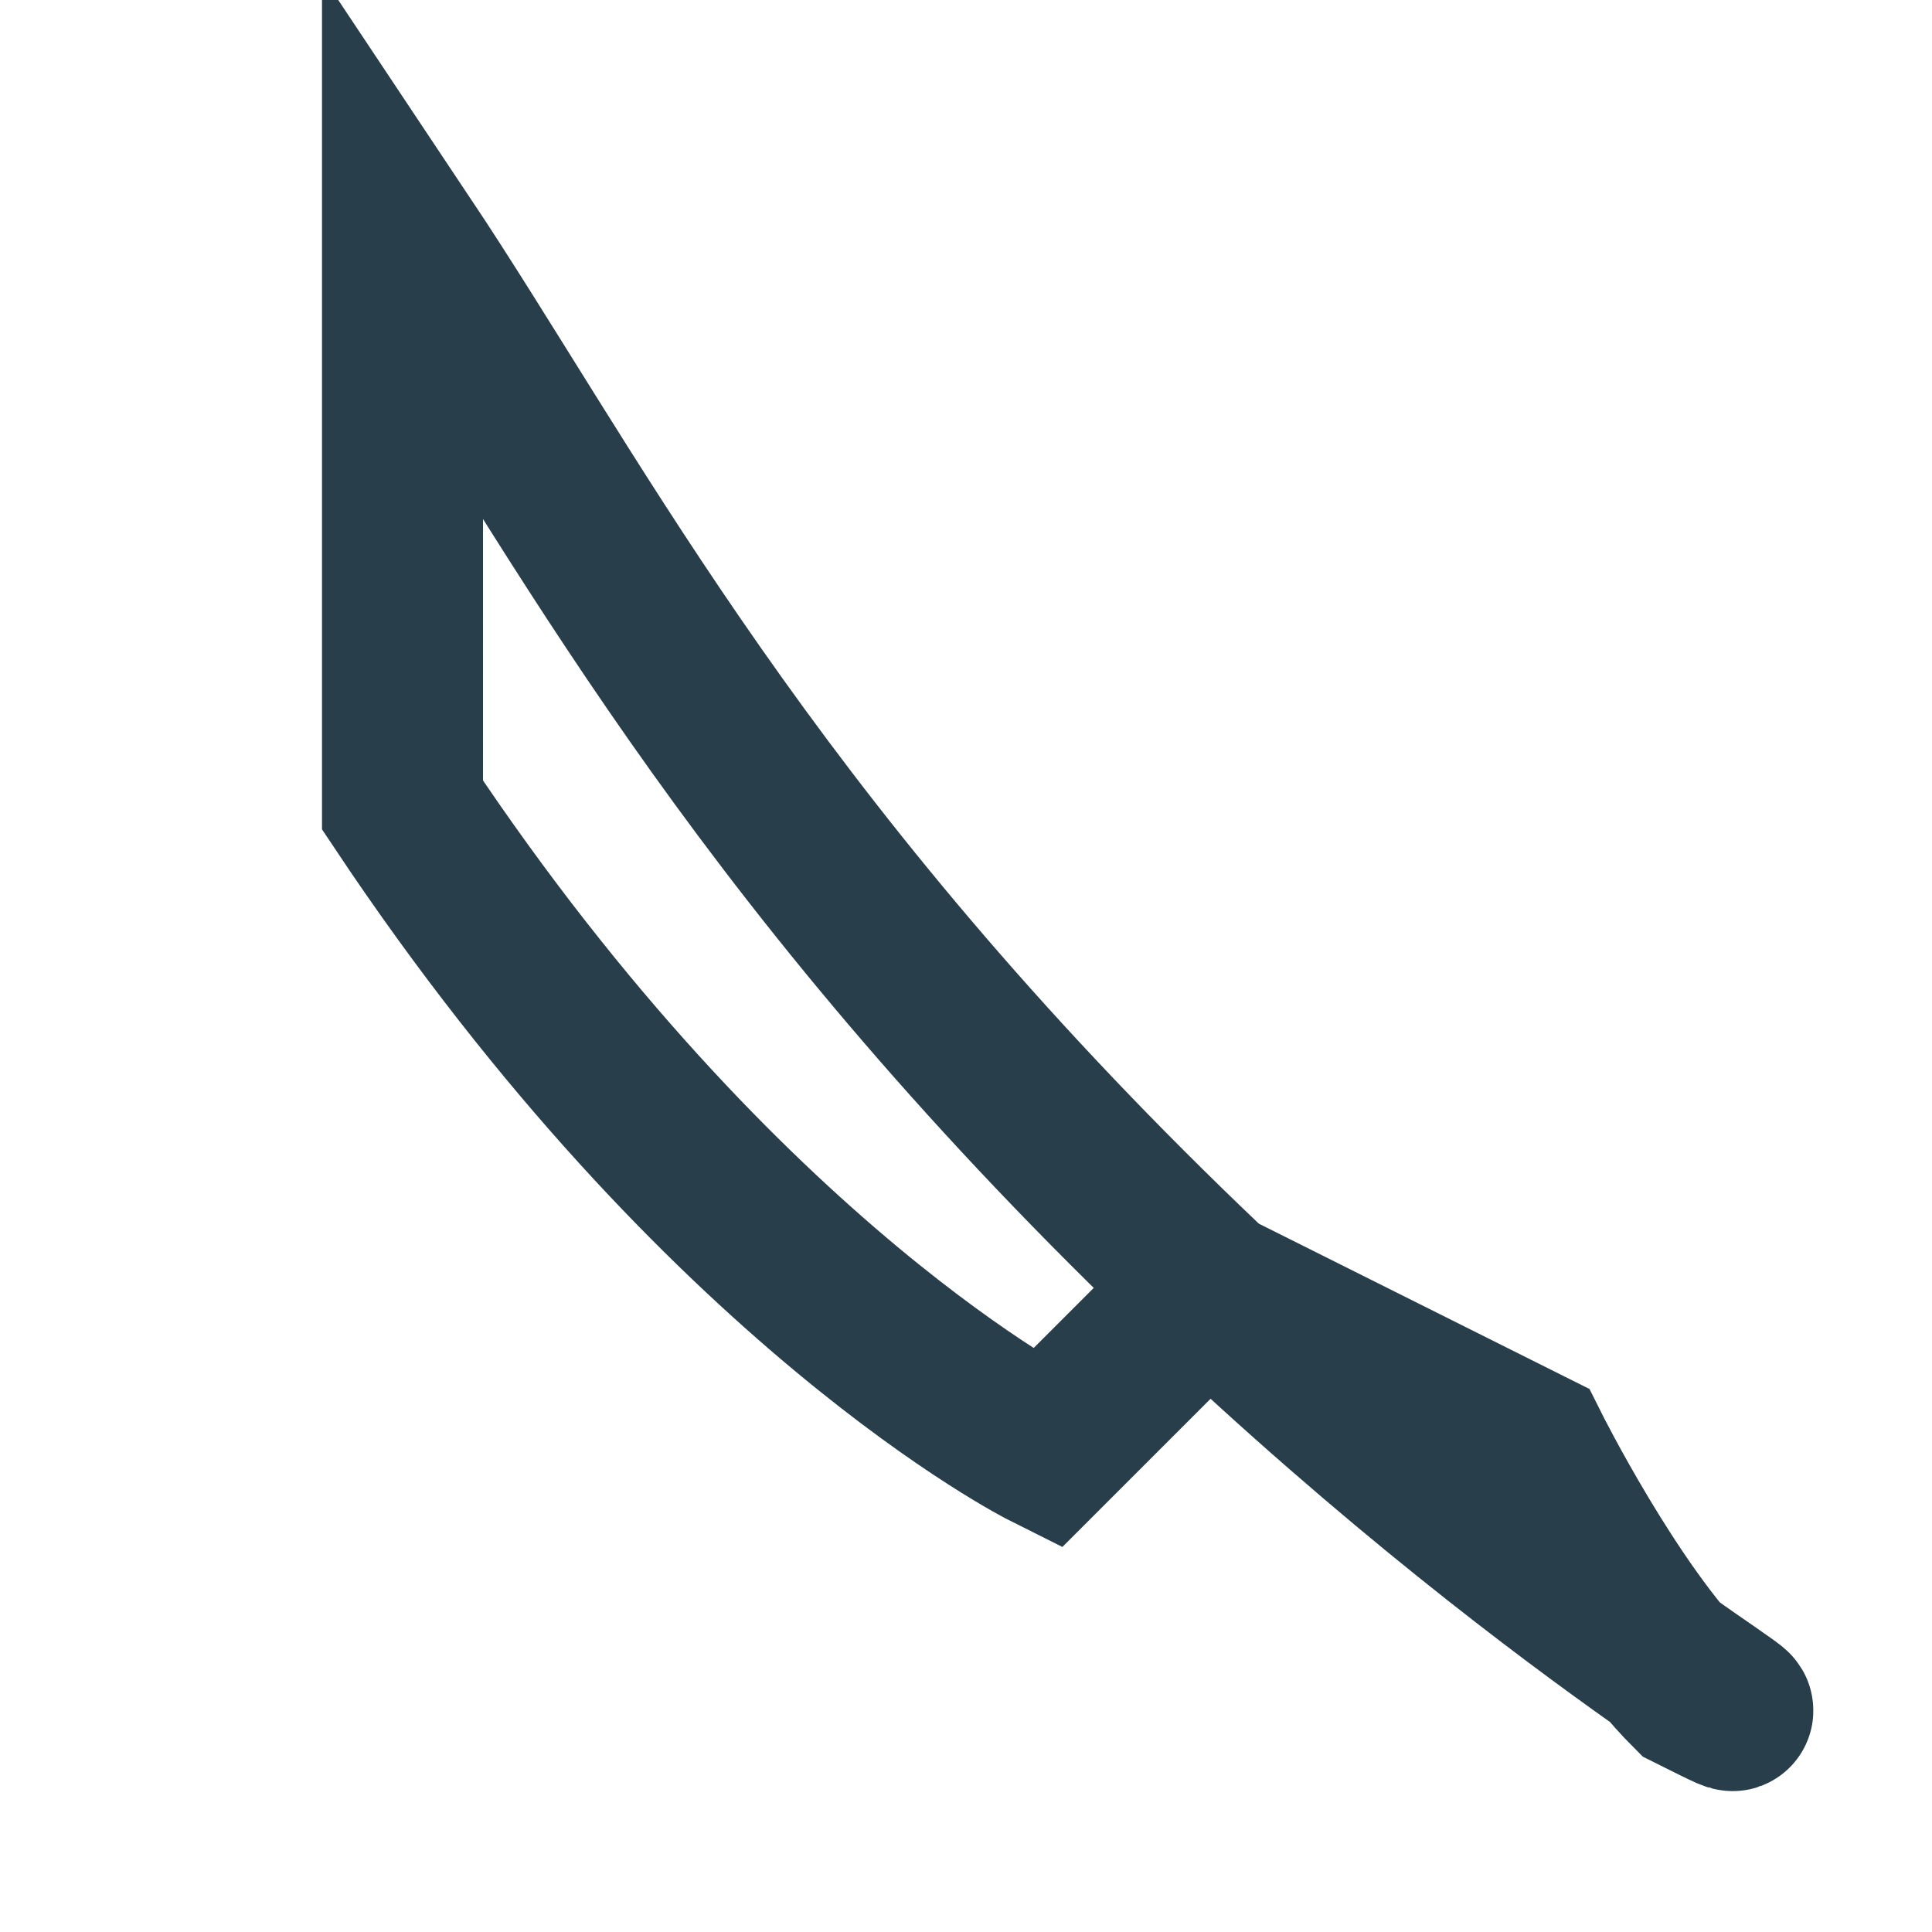
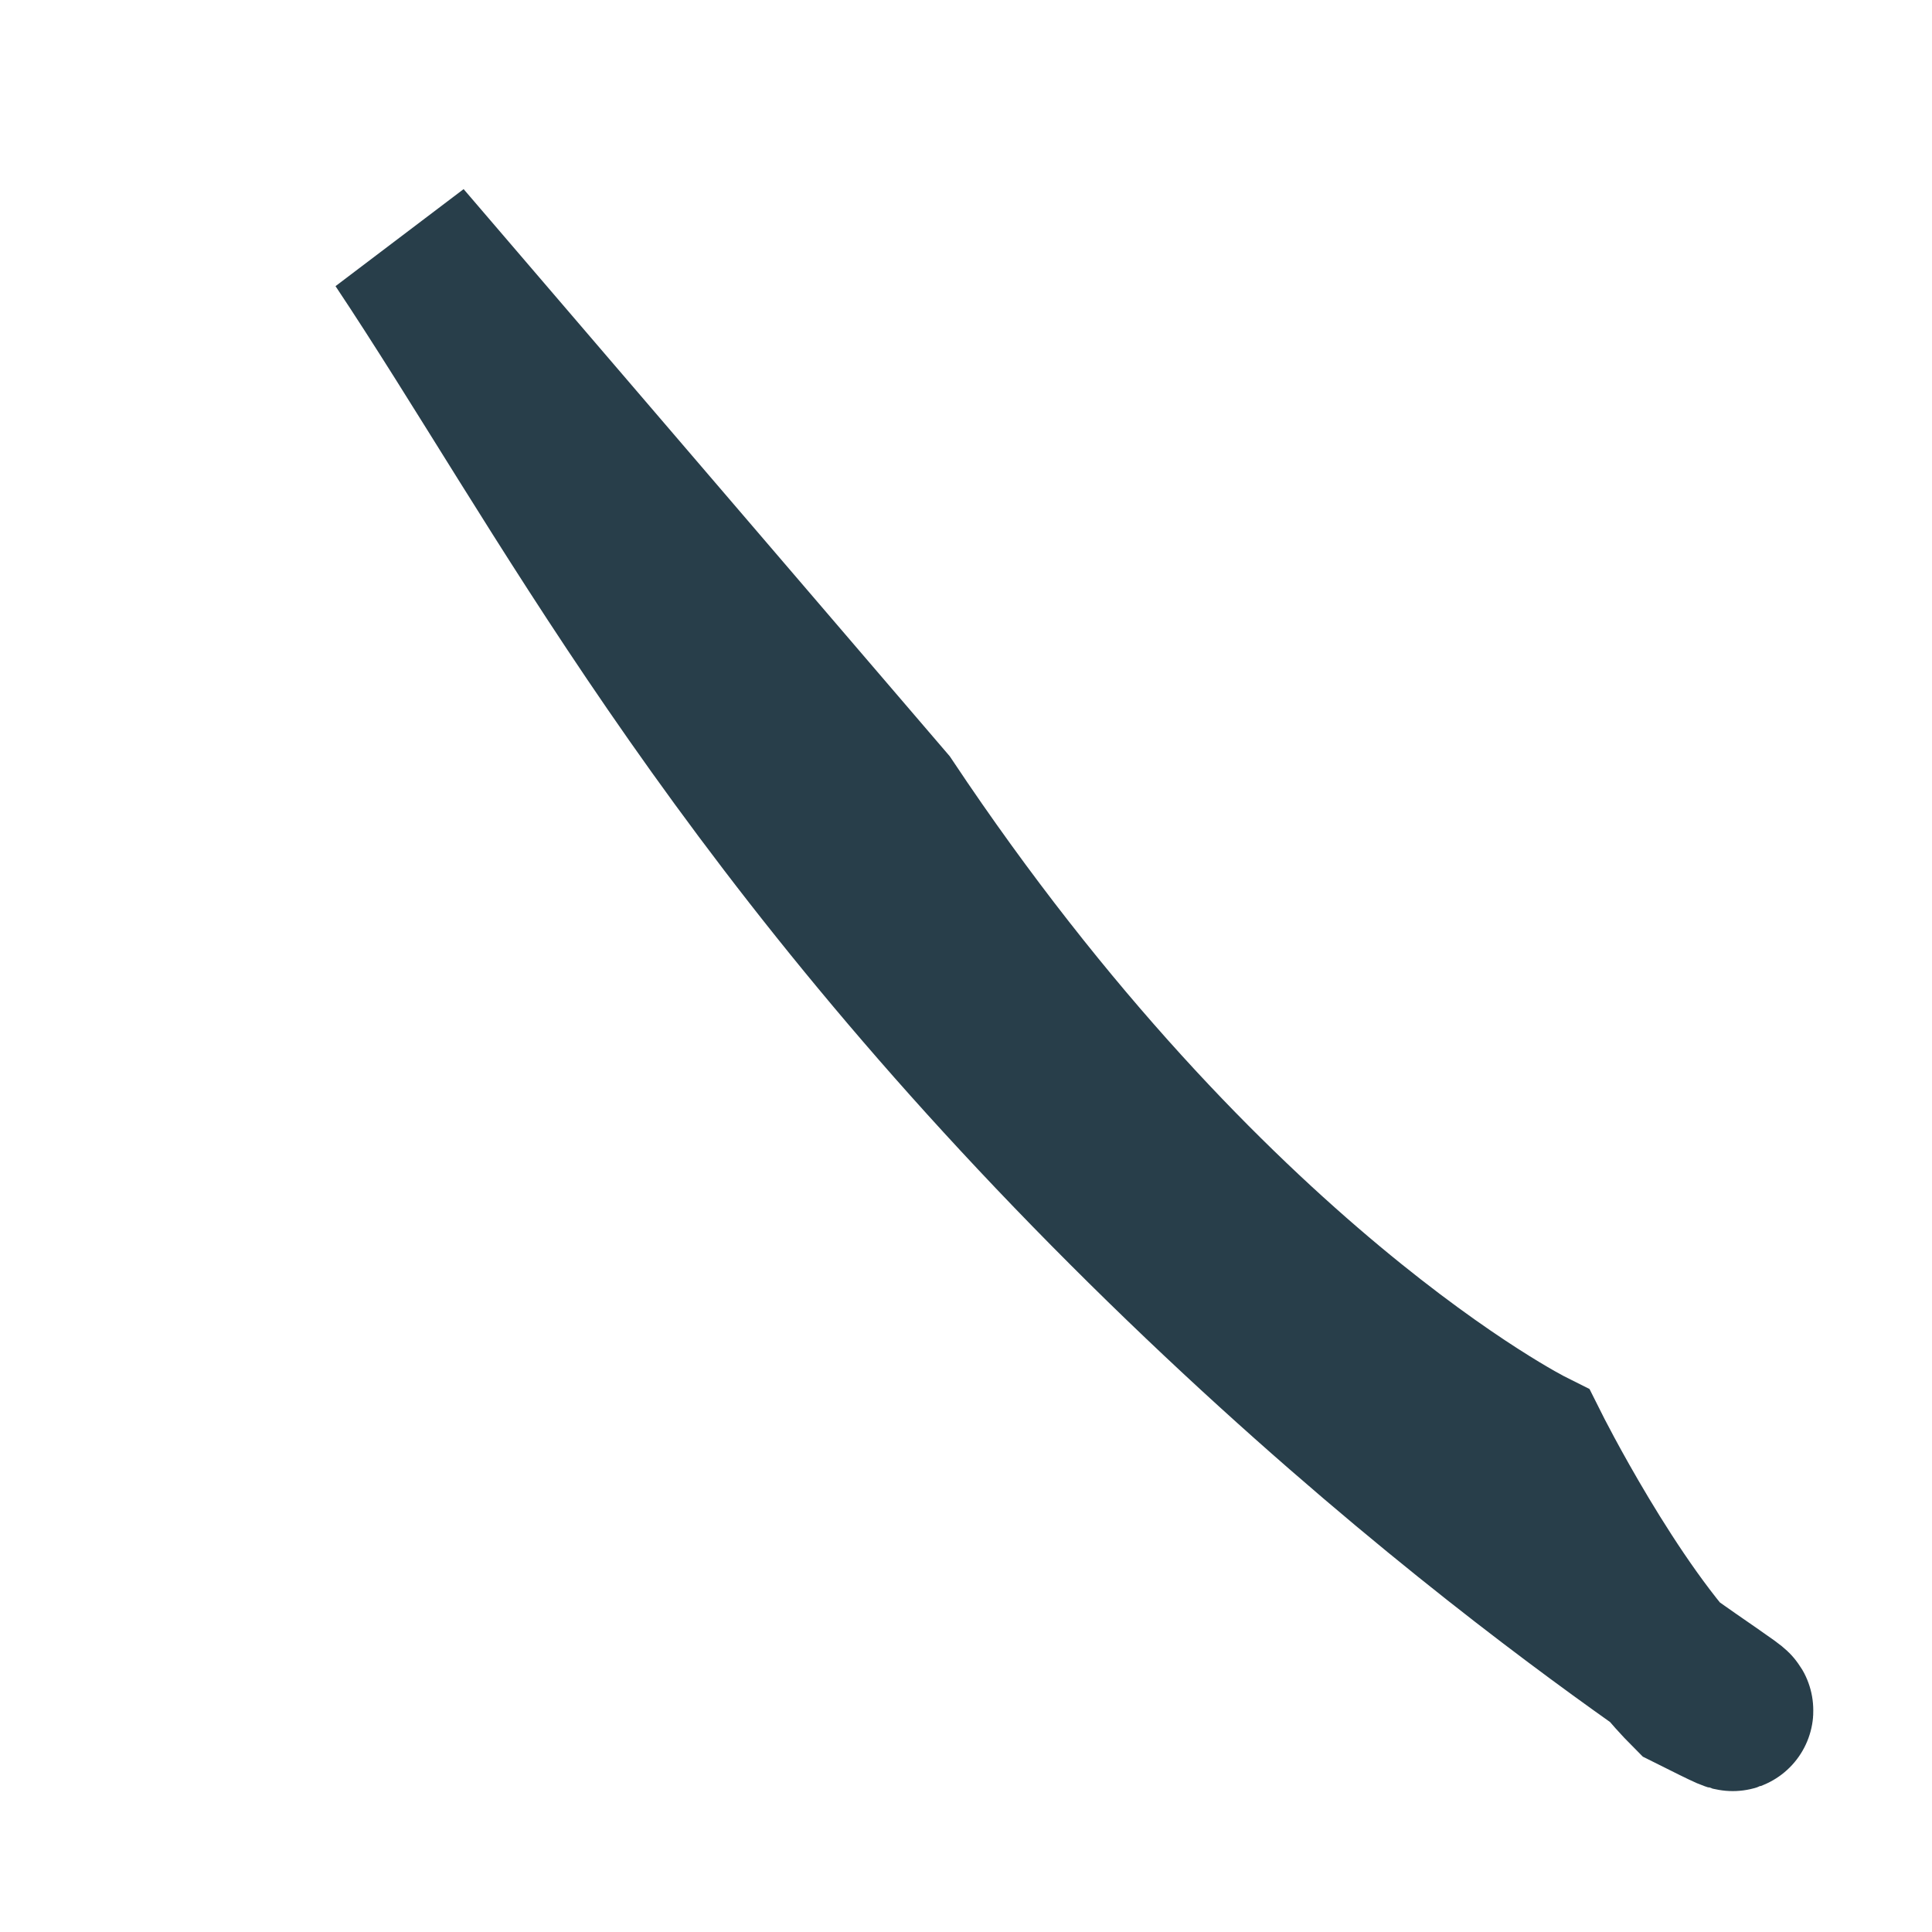
<svg xmlns="http://www.w3.org/2000/svg" width="24" height="24" viewBox="0 0 24 24">
-   <path d="M5 3c2 3 4 7 9 12s9 7 7 6c-1-1-2-3-2-3l-4-2-2 2s-4-2-8-8z" fill="none" stroke="#283E4A" stroke-width="2" />
+   <path d="M5 3c2 3 4 7 9 12s9 7 7 6c-1-1-2-3-2-3s-4-2-8-8z" fill="none" stroke="#283E4A" stroke-width="2" />
</svg>